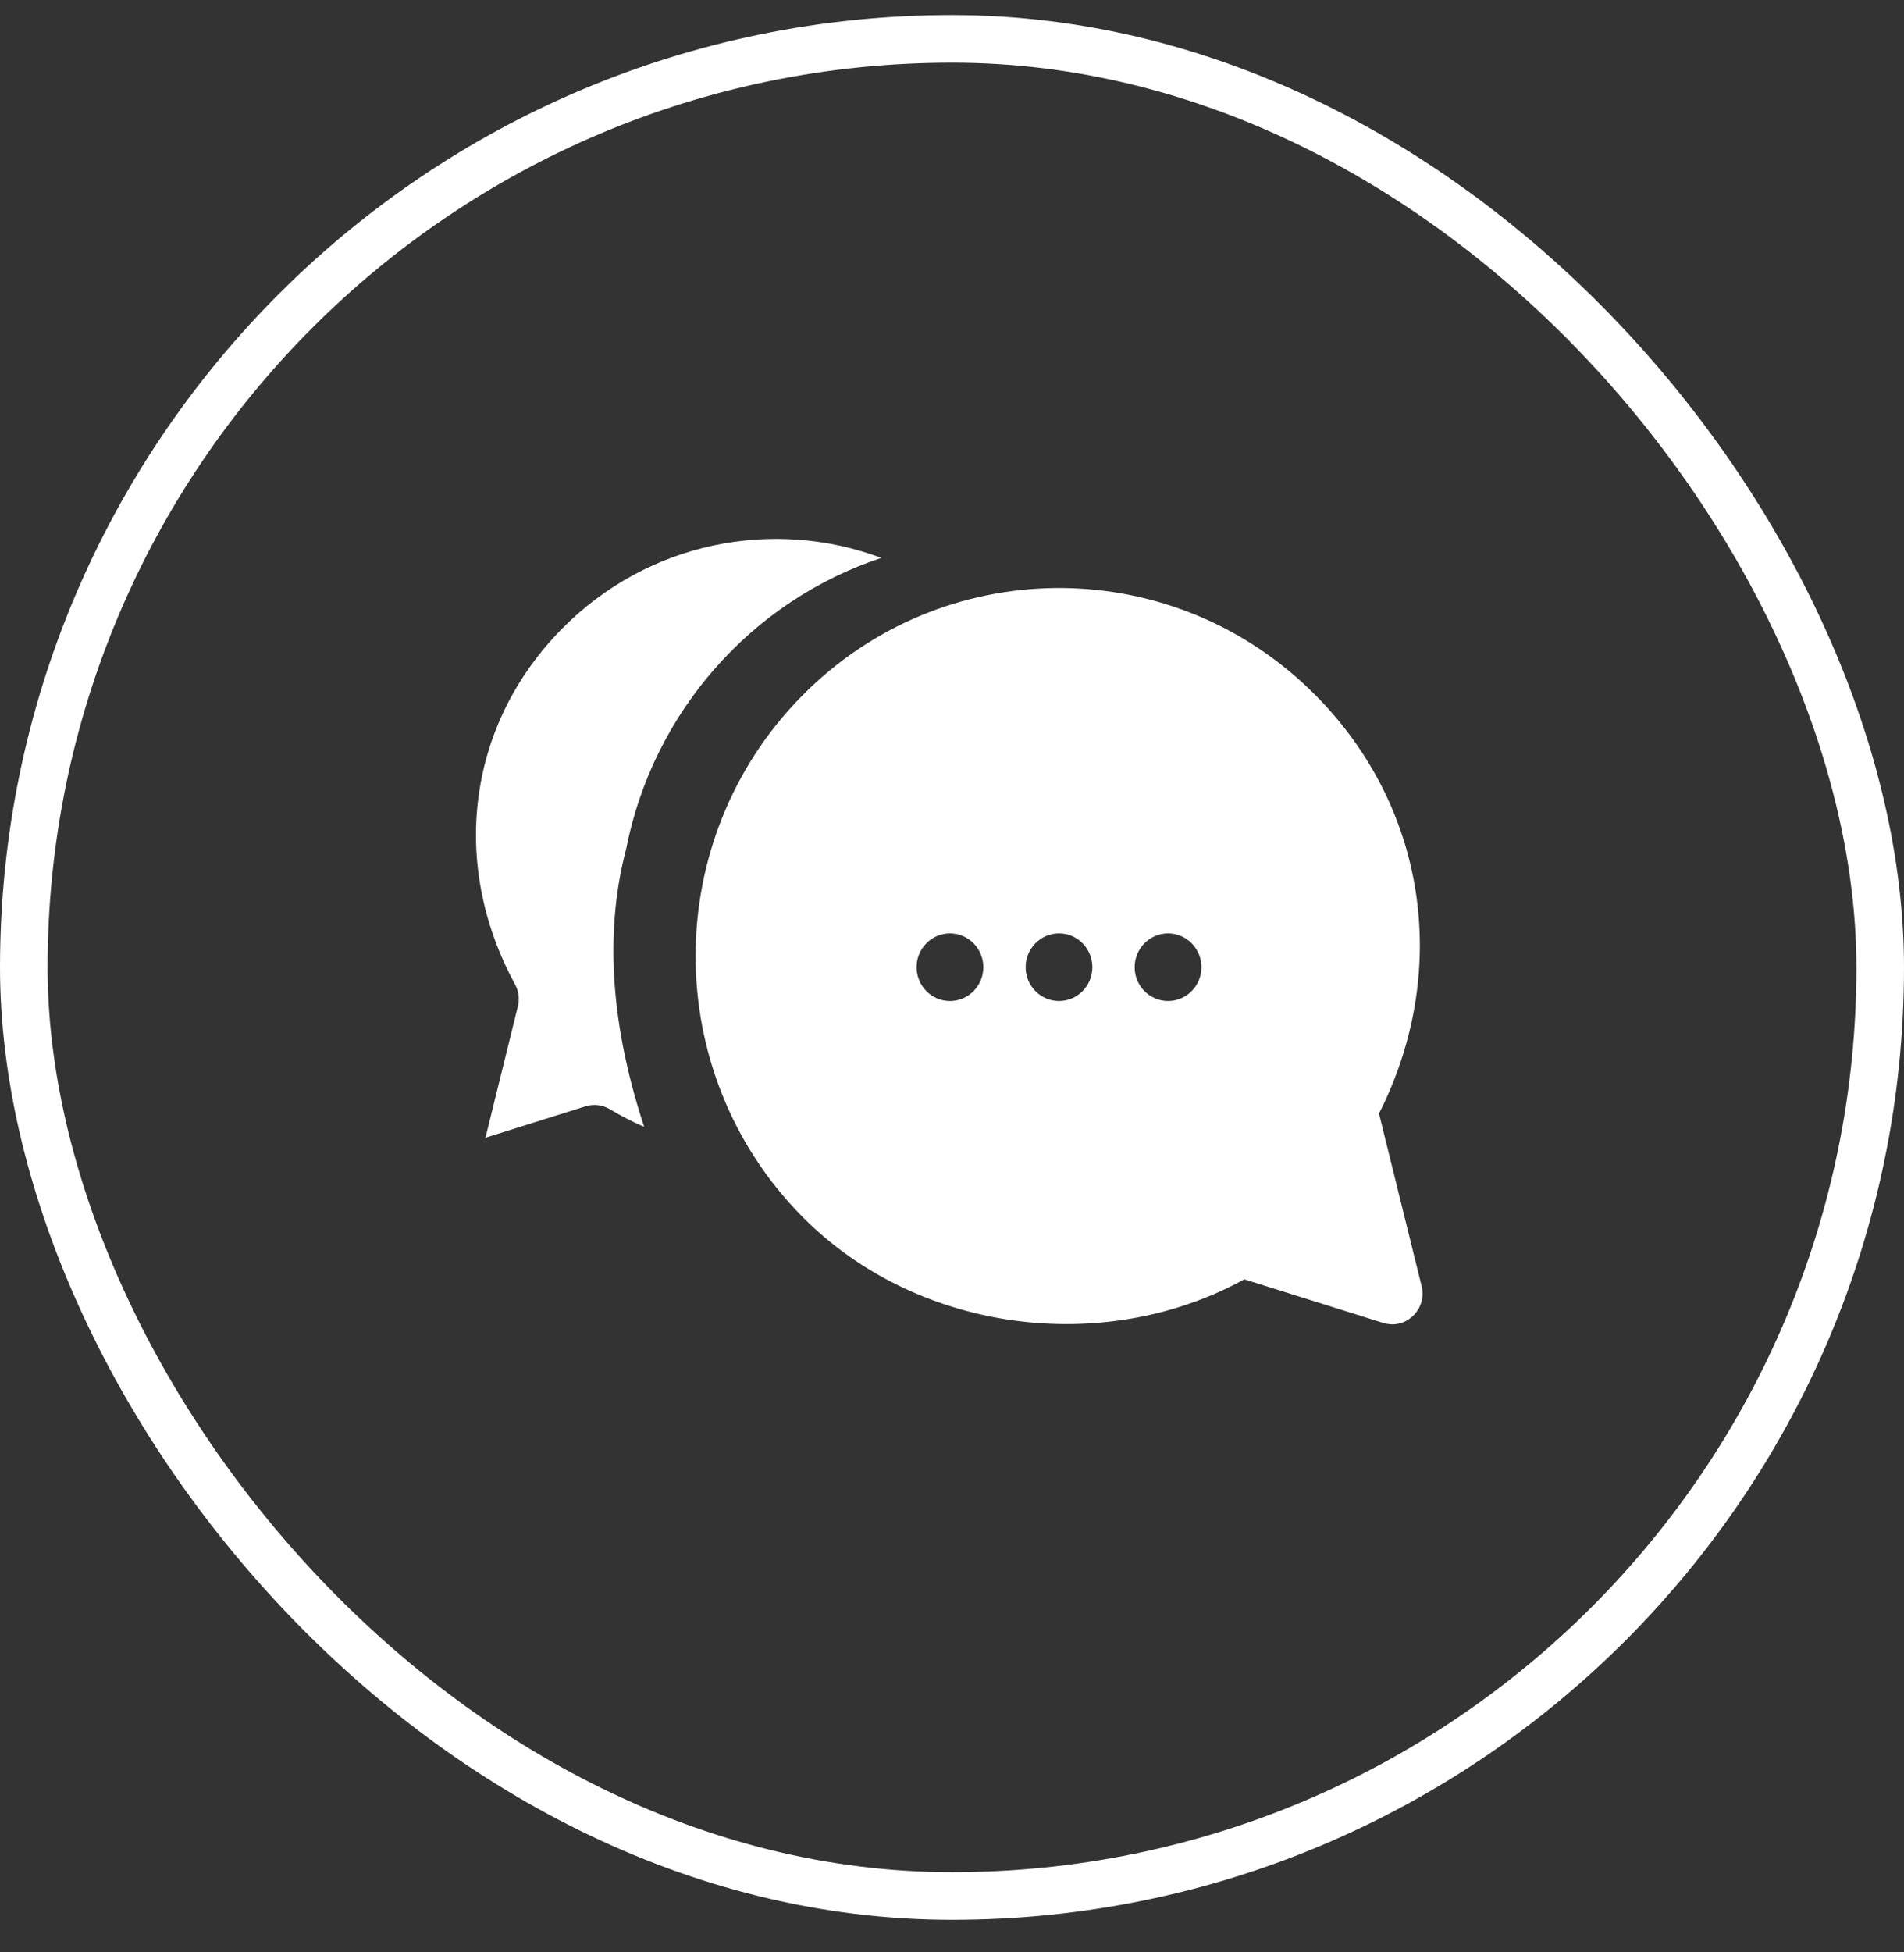
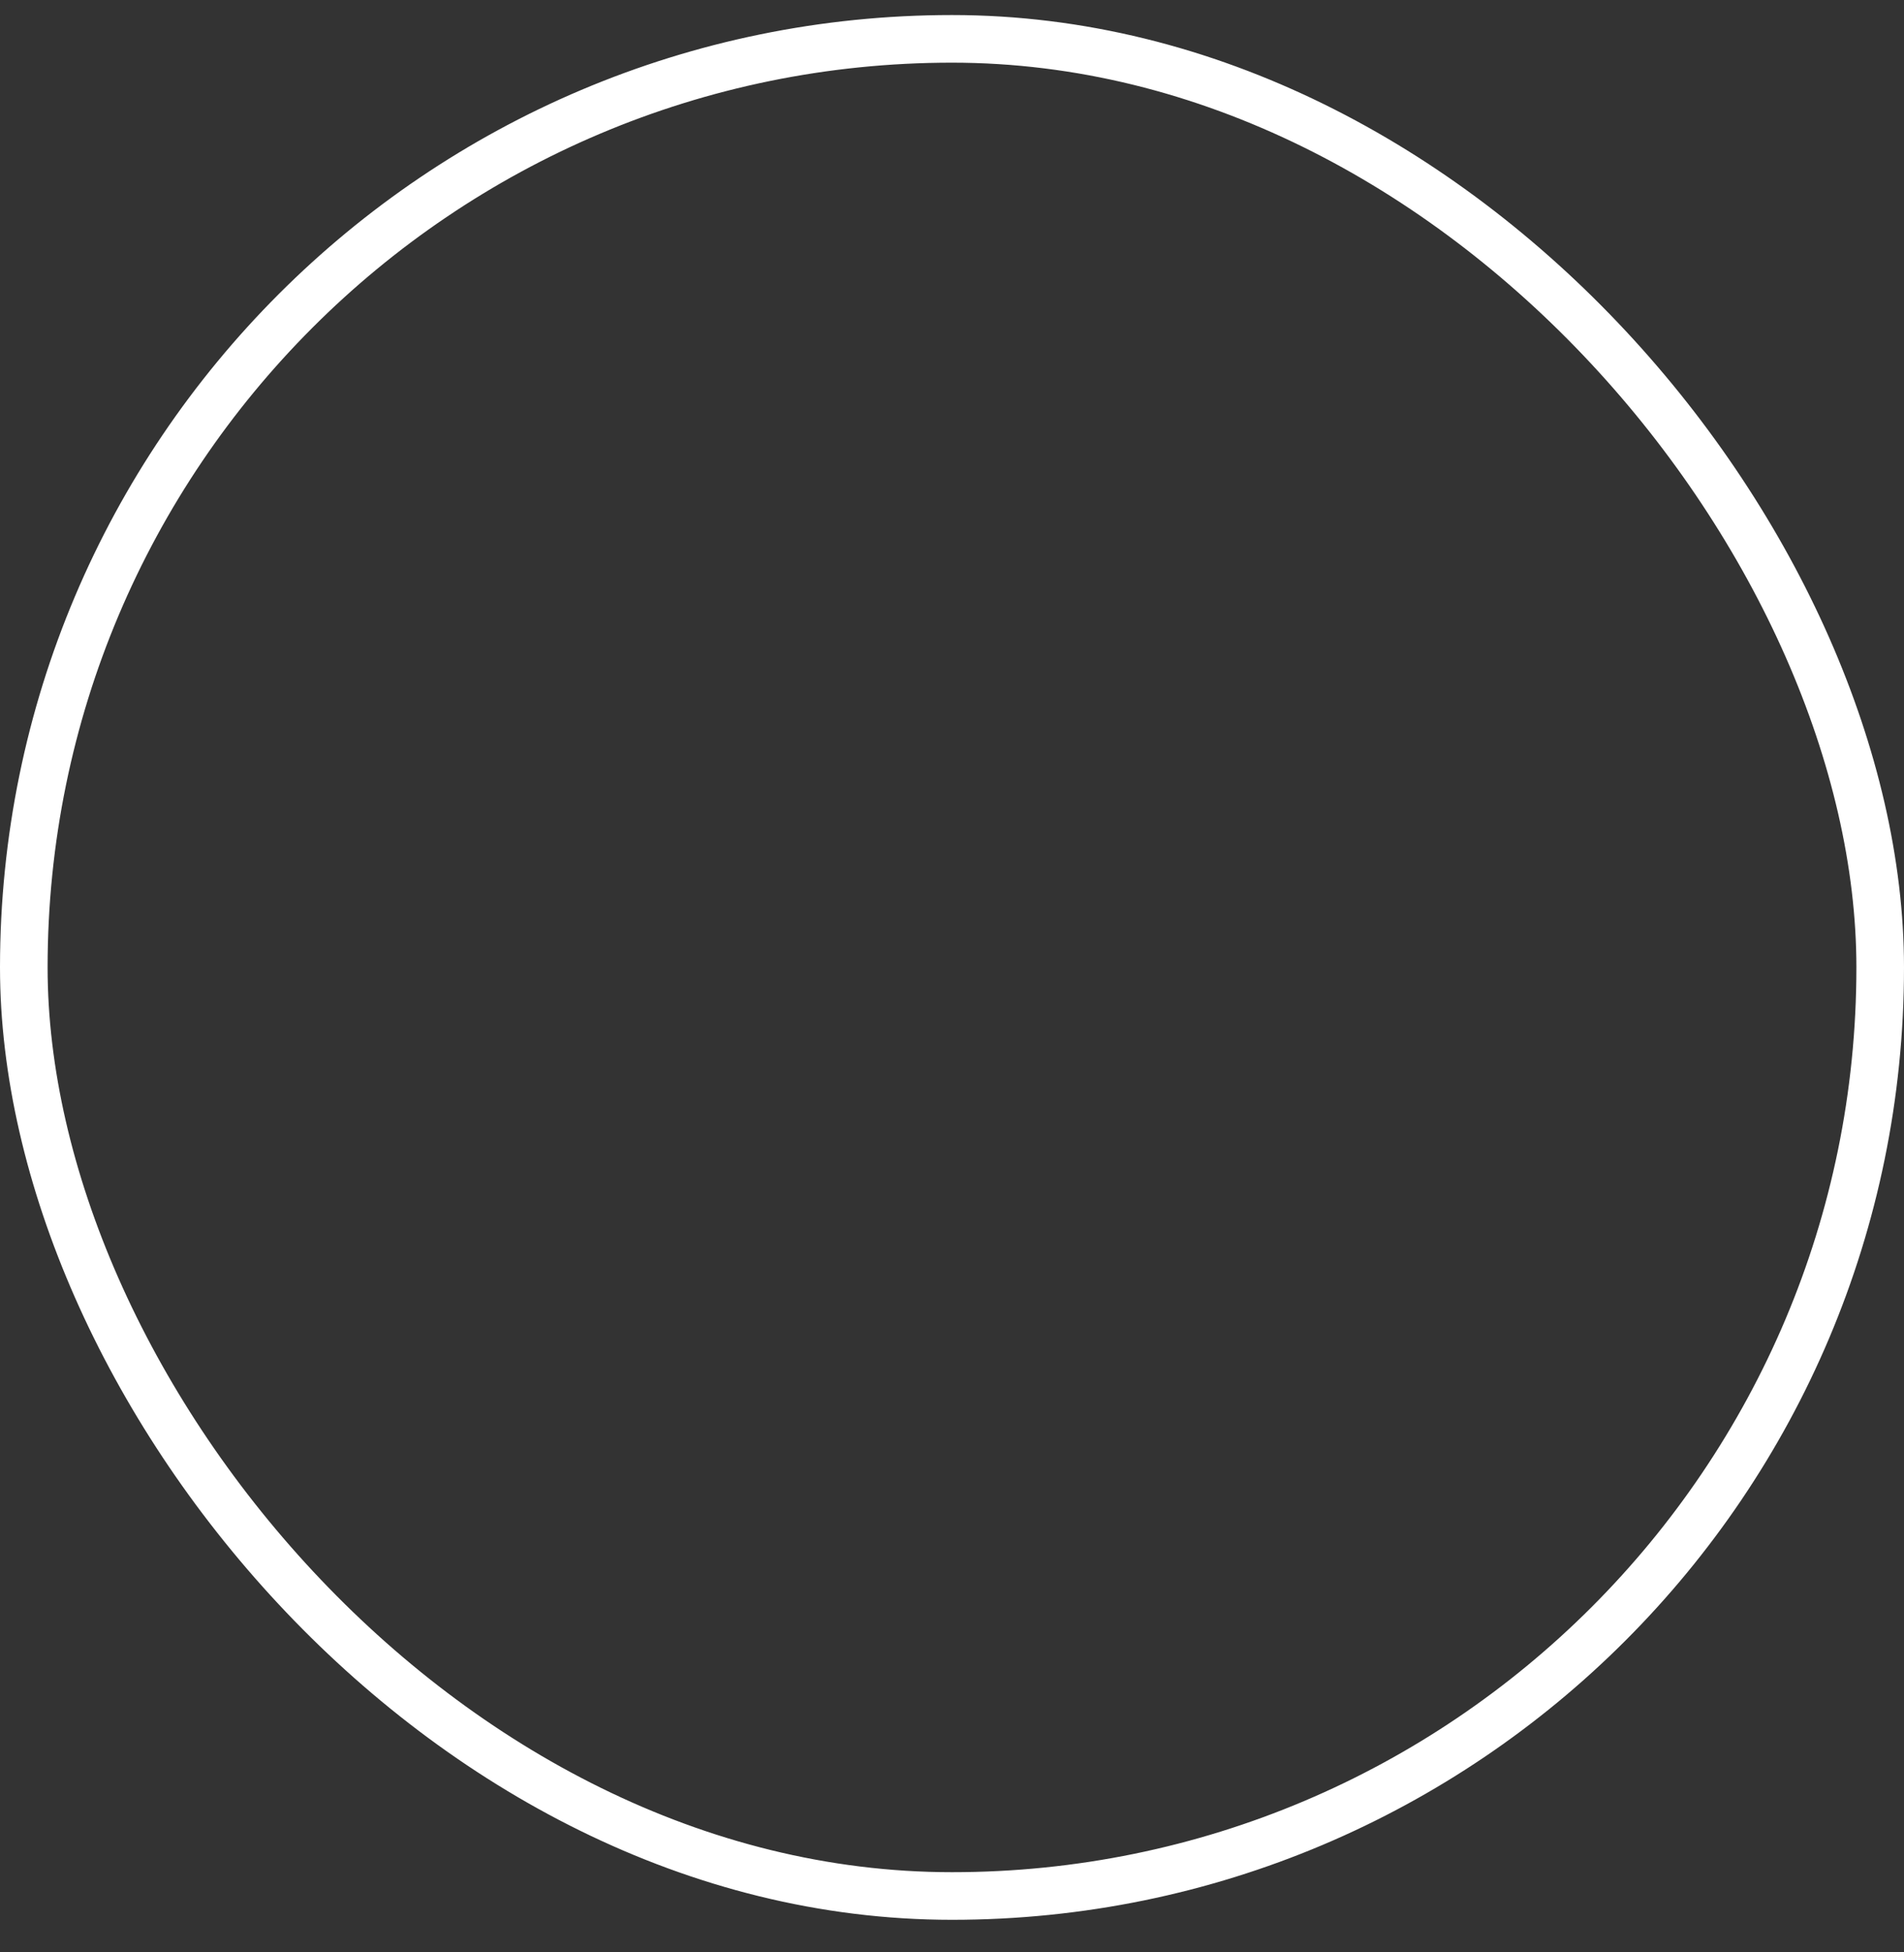
<svg xmlns="http://www.w3.org/2000/svg" width="40" height="41" viewBox="0 0 40 41" fill="none">
  <rect x="0" y="0" width="40" height="41" fill="#333333" stroke="none" />
  <rect x="0.5" y="0.816" width="39" height="39" rx="19.5" stroke="white" stroke-linejoin="round" />
-   <path d="M17.001 14.463C19.992 11.594 24.716 11.643 27.649 14.612C29.957 16.95 30.45 20.315 29.042 23.241L28.97 23.382L29.866 27.009C29.98 27.473 29.576 27.888 29.129 27.798L29.06 27.782L26.14 26.866L26.036 26.923C23.148 28.446 19.386 27.974 16.998 25.691L16.85 25.545C13.868 22.526 13.868 17.631 16.85 14.612L17.001 14.463ZM11.807 13.203C13.621 11.366 16.257 10.872 18.515 11.716C15.797 12.616 13.72 14.947 13.154 17.831C12.739 19.404 12.765 21.333 13.533 23.664C13.286 23.558 13.045 23.434 12.813 23.294C12.659 23.201 12.472 23.179 12.3 23.233L10.199 23.892L10.879 21.136C10.911 21.005 10.902 20.867 10.853 20.742L10.819 20.669C9.45 18.155 9.808 15.228 11.807 13.203ZM19.957 19.601C19.57 19.601 19.256 19.919 19.256 20.311C19.256 20.703 19.57 21.021 19.957 21.021C20.344 21.021 20.658 20.703 20.658 20.311C20.658 19.919 20.344 19.601 19.957 19.601ZM22.248 19.601C21.861 19.601 21.547 19.919 21.547 20.311C21.547 20.703 21.861 21.021 22.248 21.021C22.635 21.021 22.949 20.703 22.949 20.311C22.949 19.919 22.635 19.601 22.248 19.601ZM24.539 19.601C24.152 19.601 23.838 19.919 23.837 20.311C23.837 20.703 24.152 21.021 24.539 21.021C24.926 21.021 25.24 20.703 25.24 20.311C25.24 19.919 24.926 19.601 24.539 19.601Z" fill="white" />
</svg>